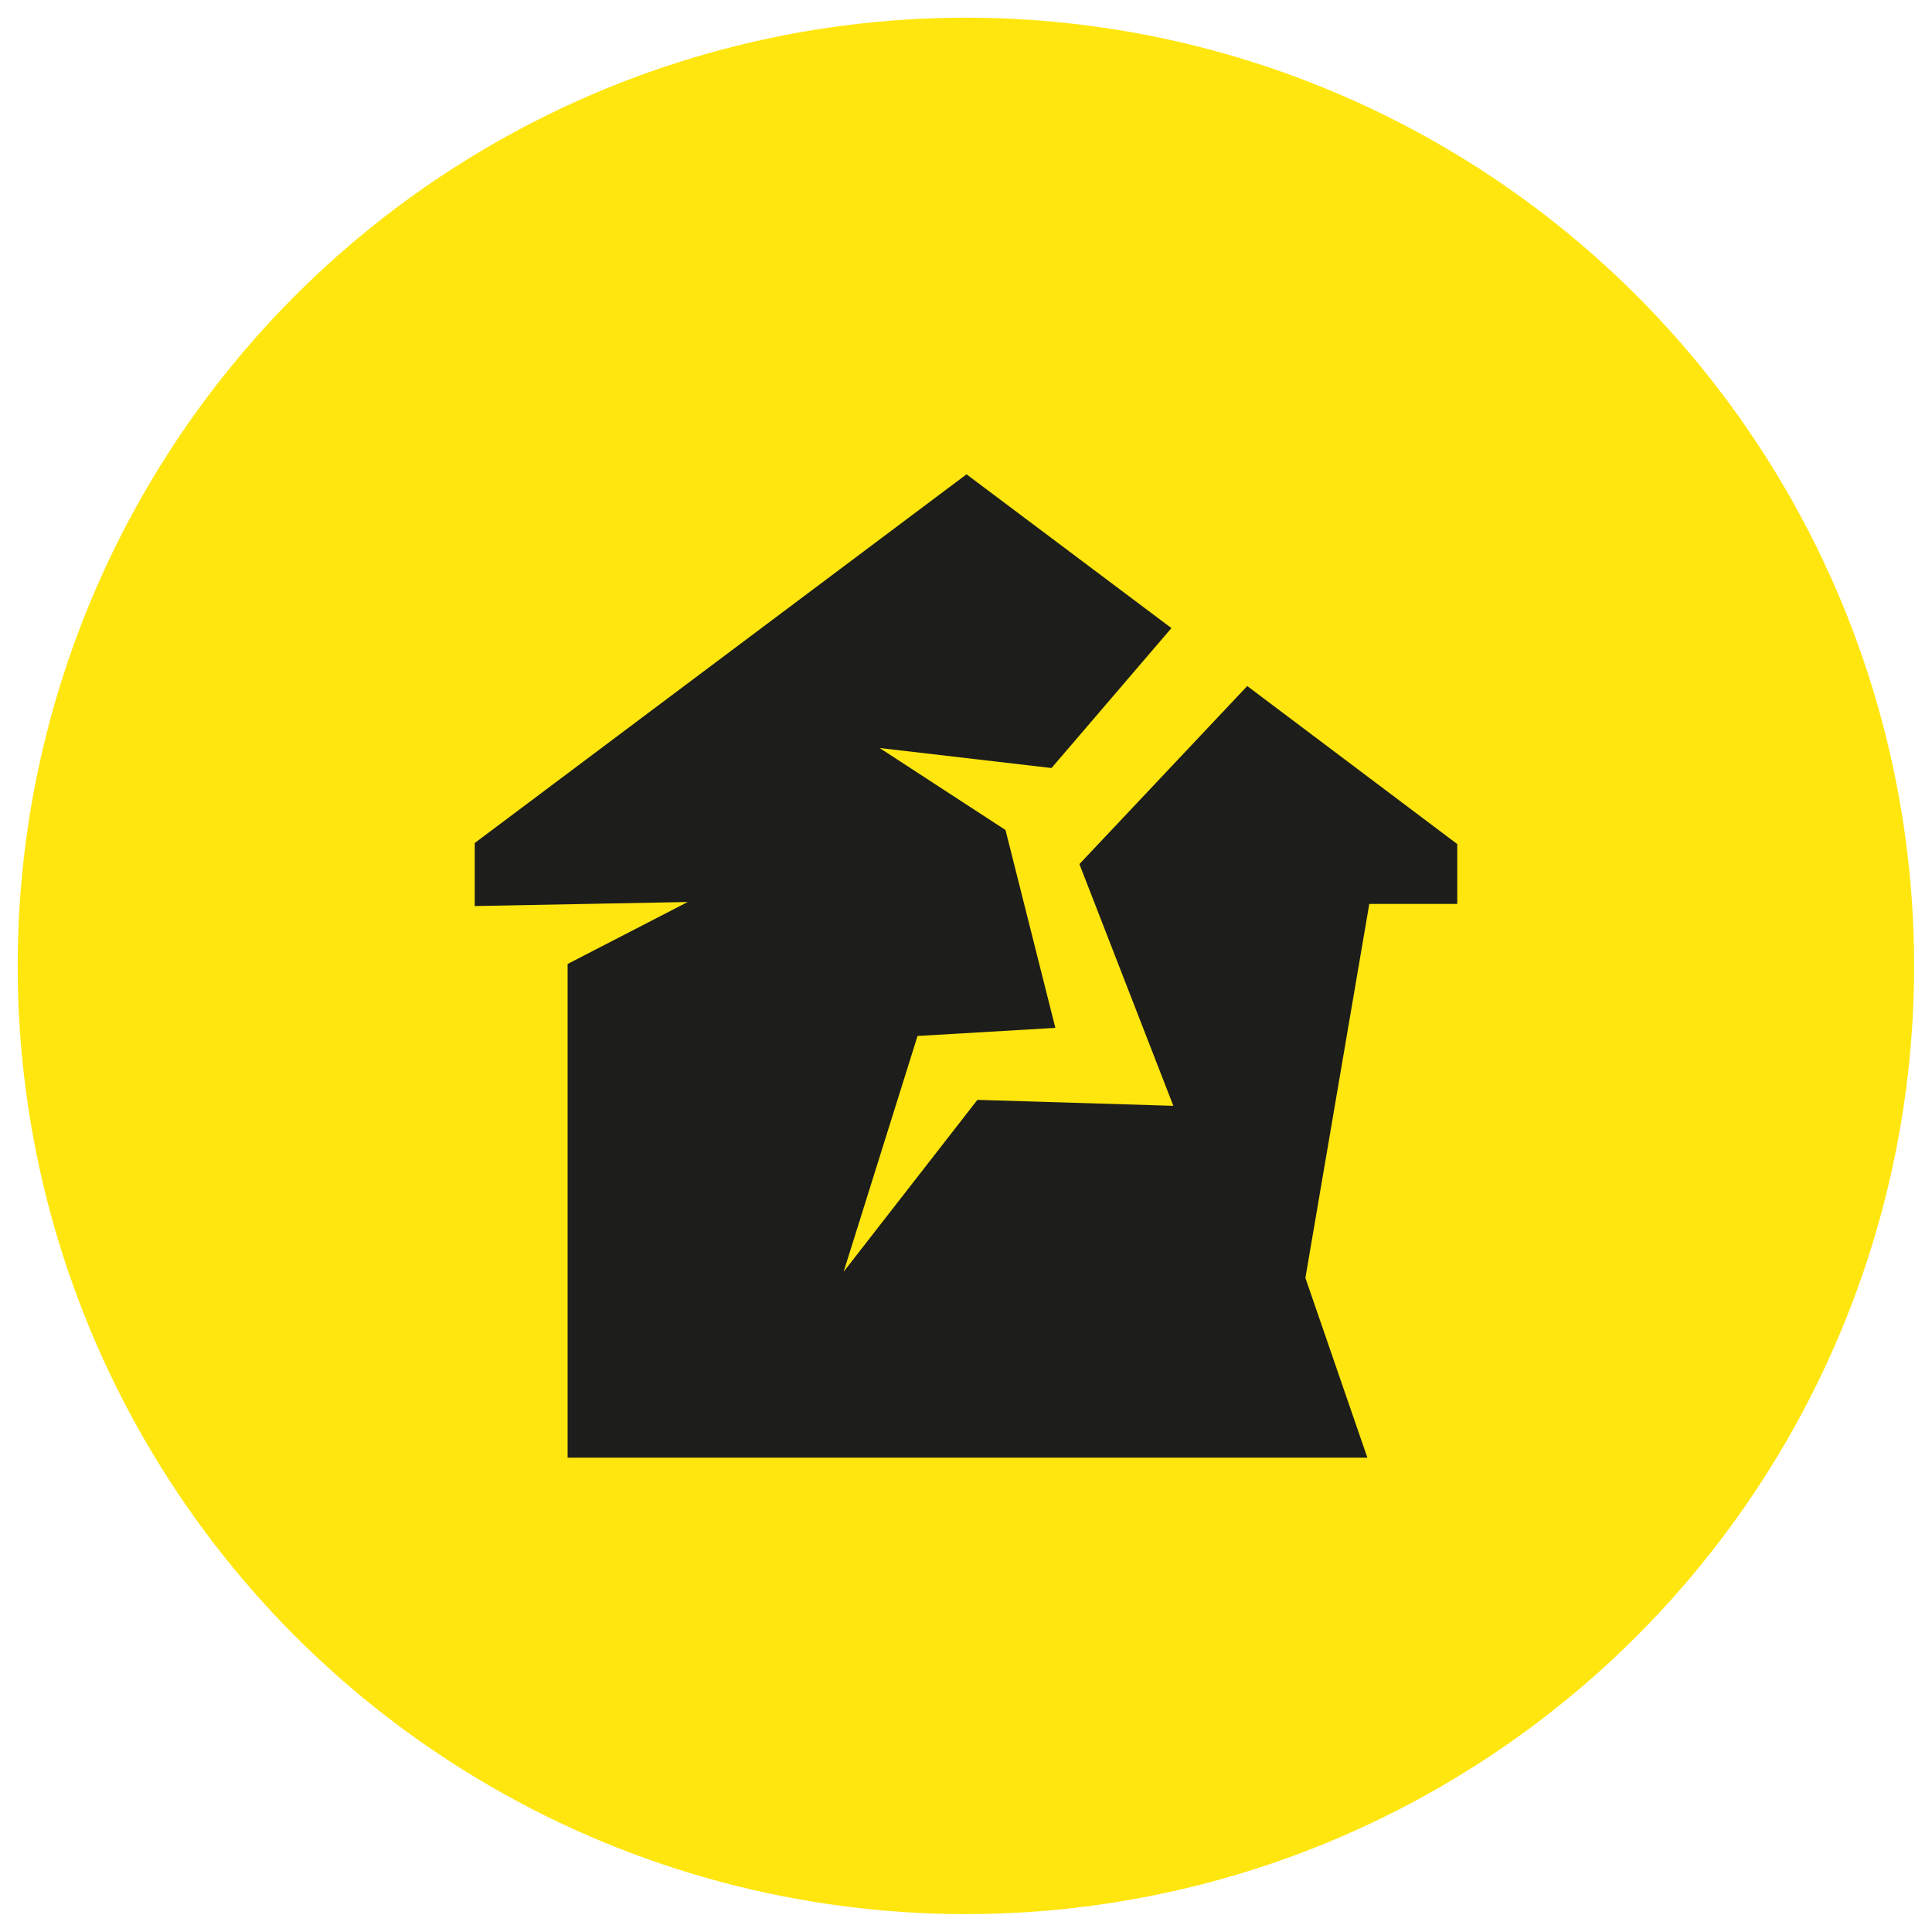
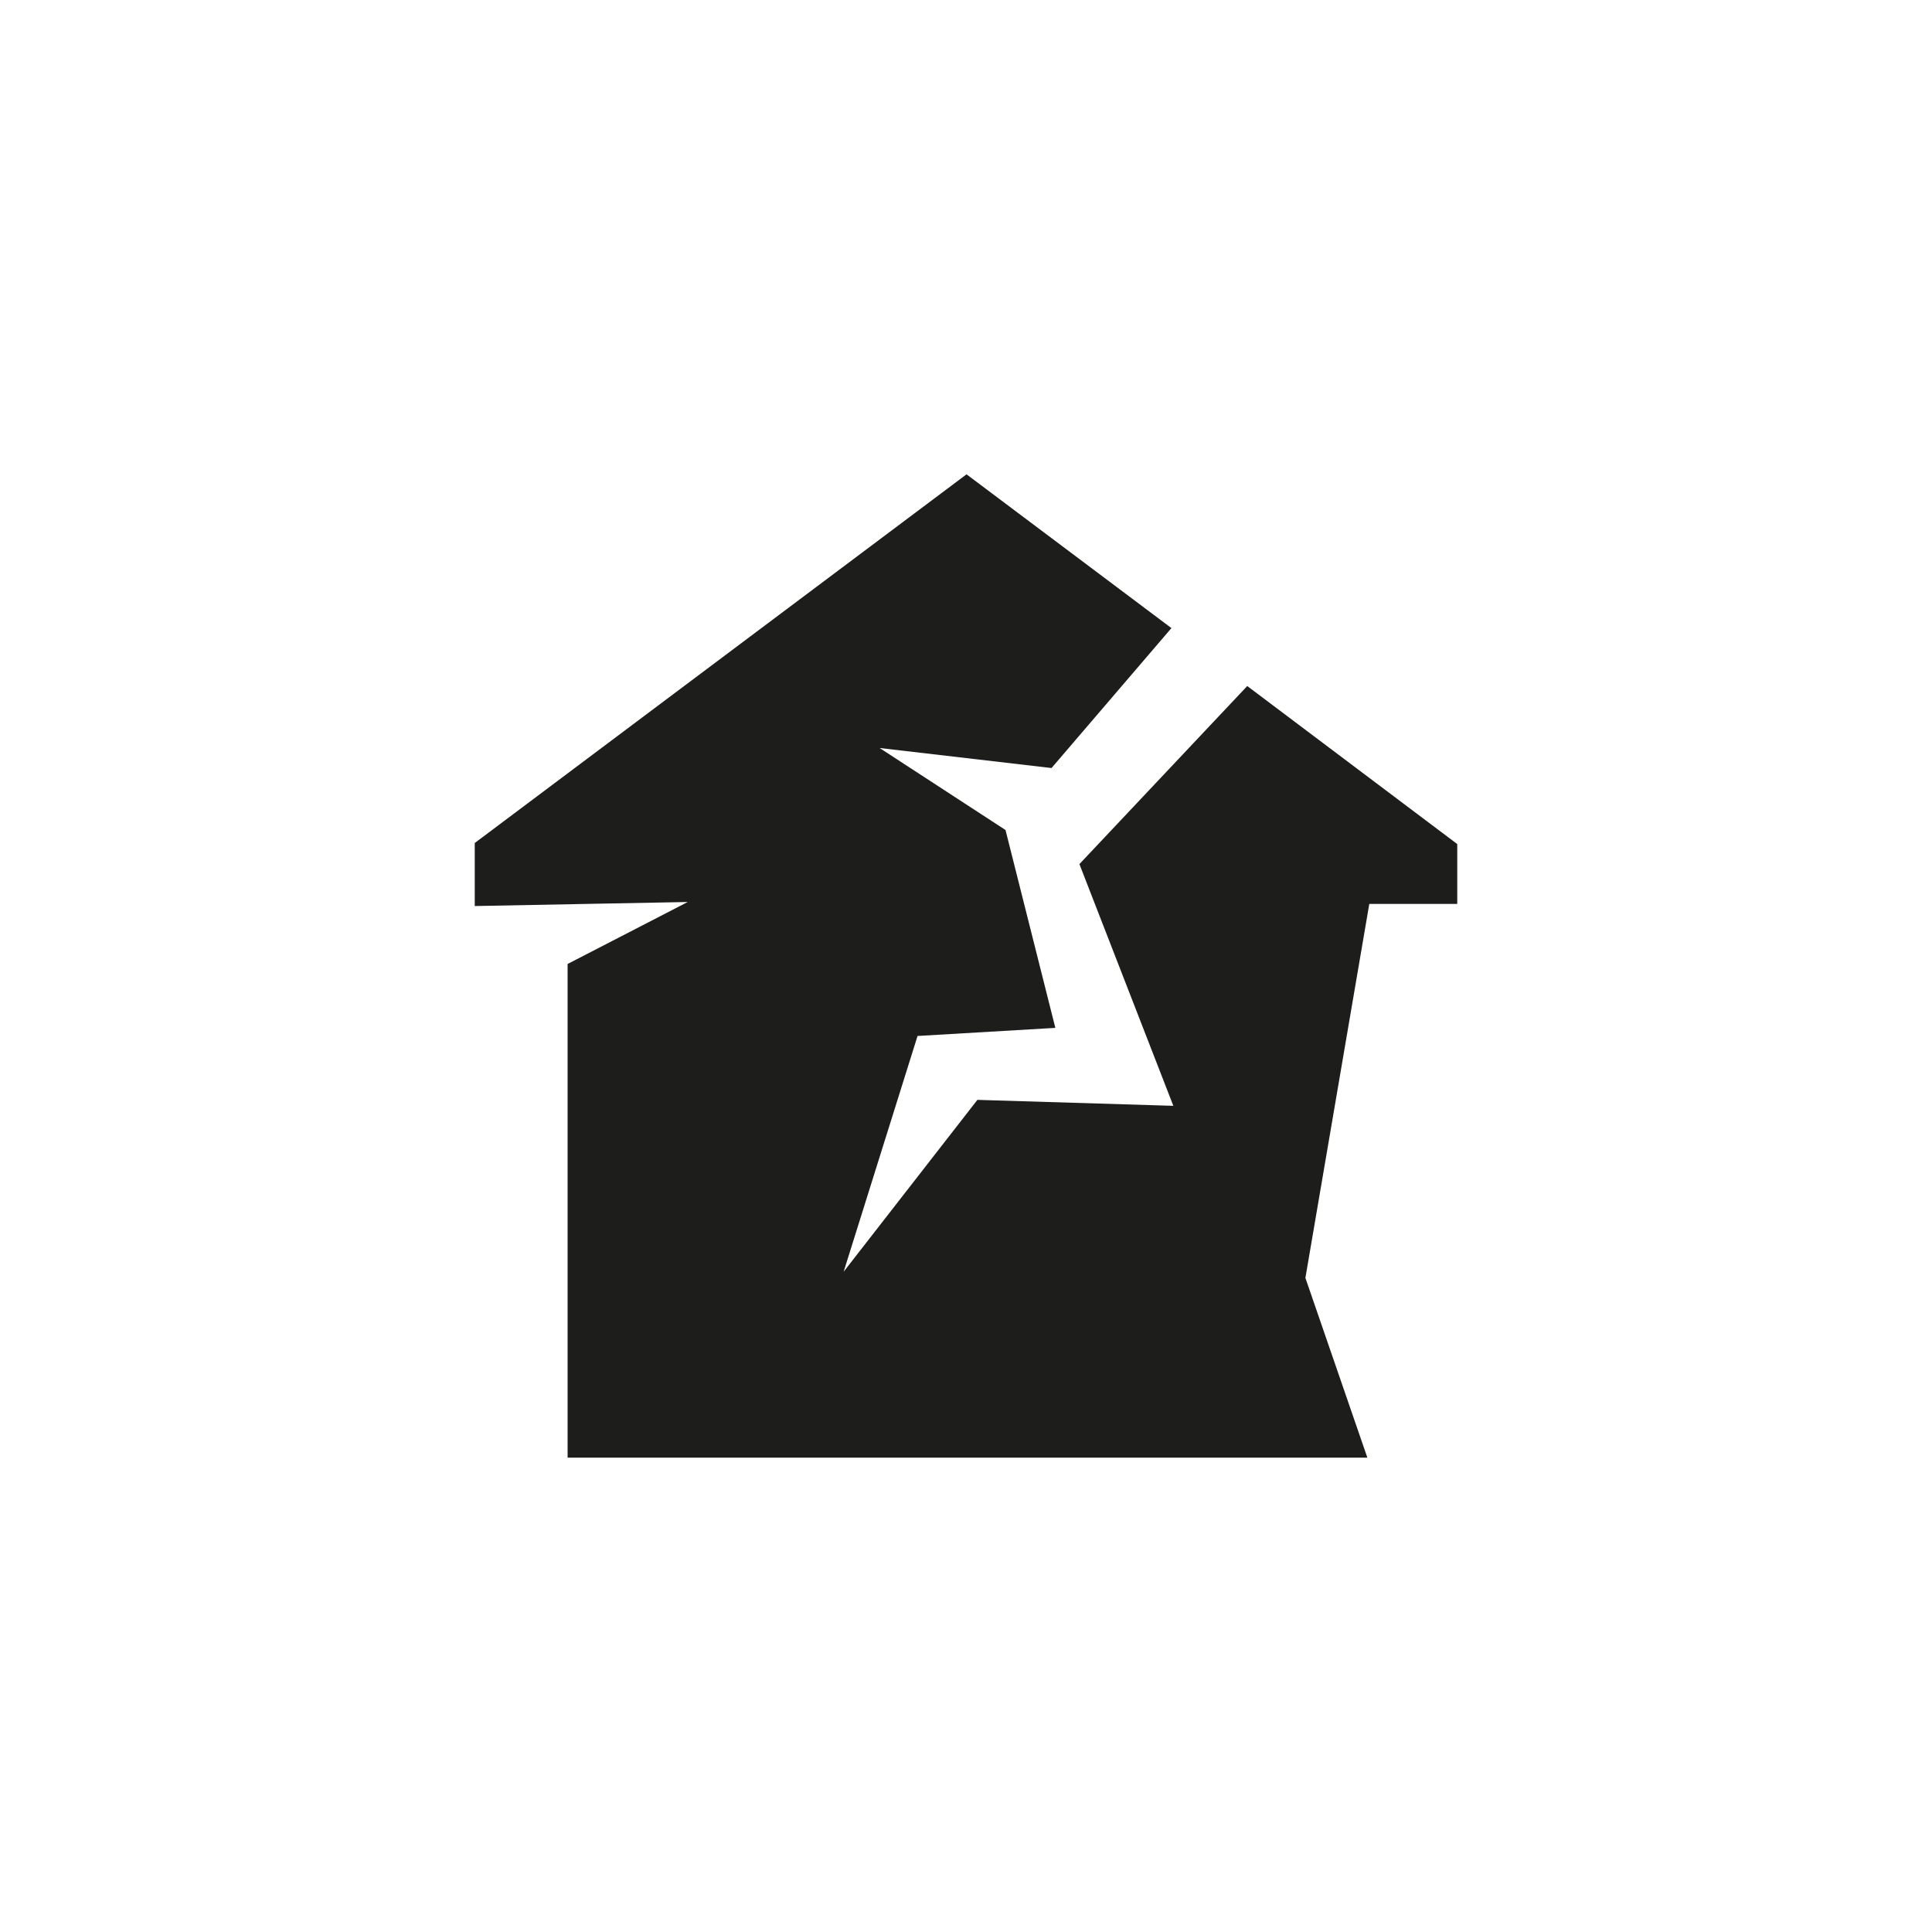
<svg xmlns="http://www.w3.org/2000/svg" viewBox="0 0 90.71 90.71">
  <defs>
    <style>
      .cls-1 {
        fill: #1d1d1b;
      }

      .cls-1, .cls-2 {
        stroke-width: 0px;
      }

      .cls-2 {
        fill: #ffe60e;
      }
    </style>
  </defs>
  <g id="cirkels">
-     <circle class="cls-2" cx="45.35" cy="45.35" r="44.52" />
-   </g>
+     </g>
  <g id="Iconen">
    <polygon class="cls-1" points="22.29 42.54 22.29 39.58 45.38 22.27 55 29.49 49.37 36.06 41.3 35.12 47.21 38.97 49.55 48.26 43.08 48.64 39.61 59.71 45.89 51.64 55.09 51.92 50.68 40.57 58.56 32.21 68.42 39.63 68.42 42.44 64.29 42.44 61.29 60 64.2 68.44 26.65 68.44 26.65 45.26 32.29 42.35 22.29 42.54" />
  </g>
</svg>